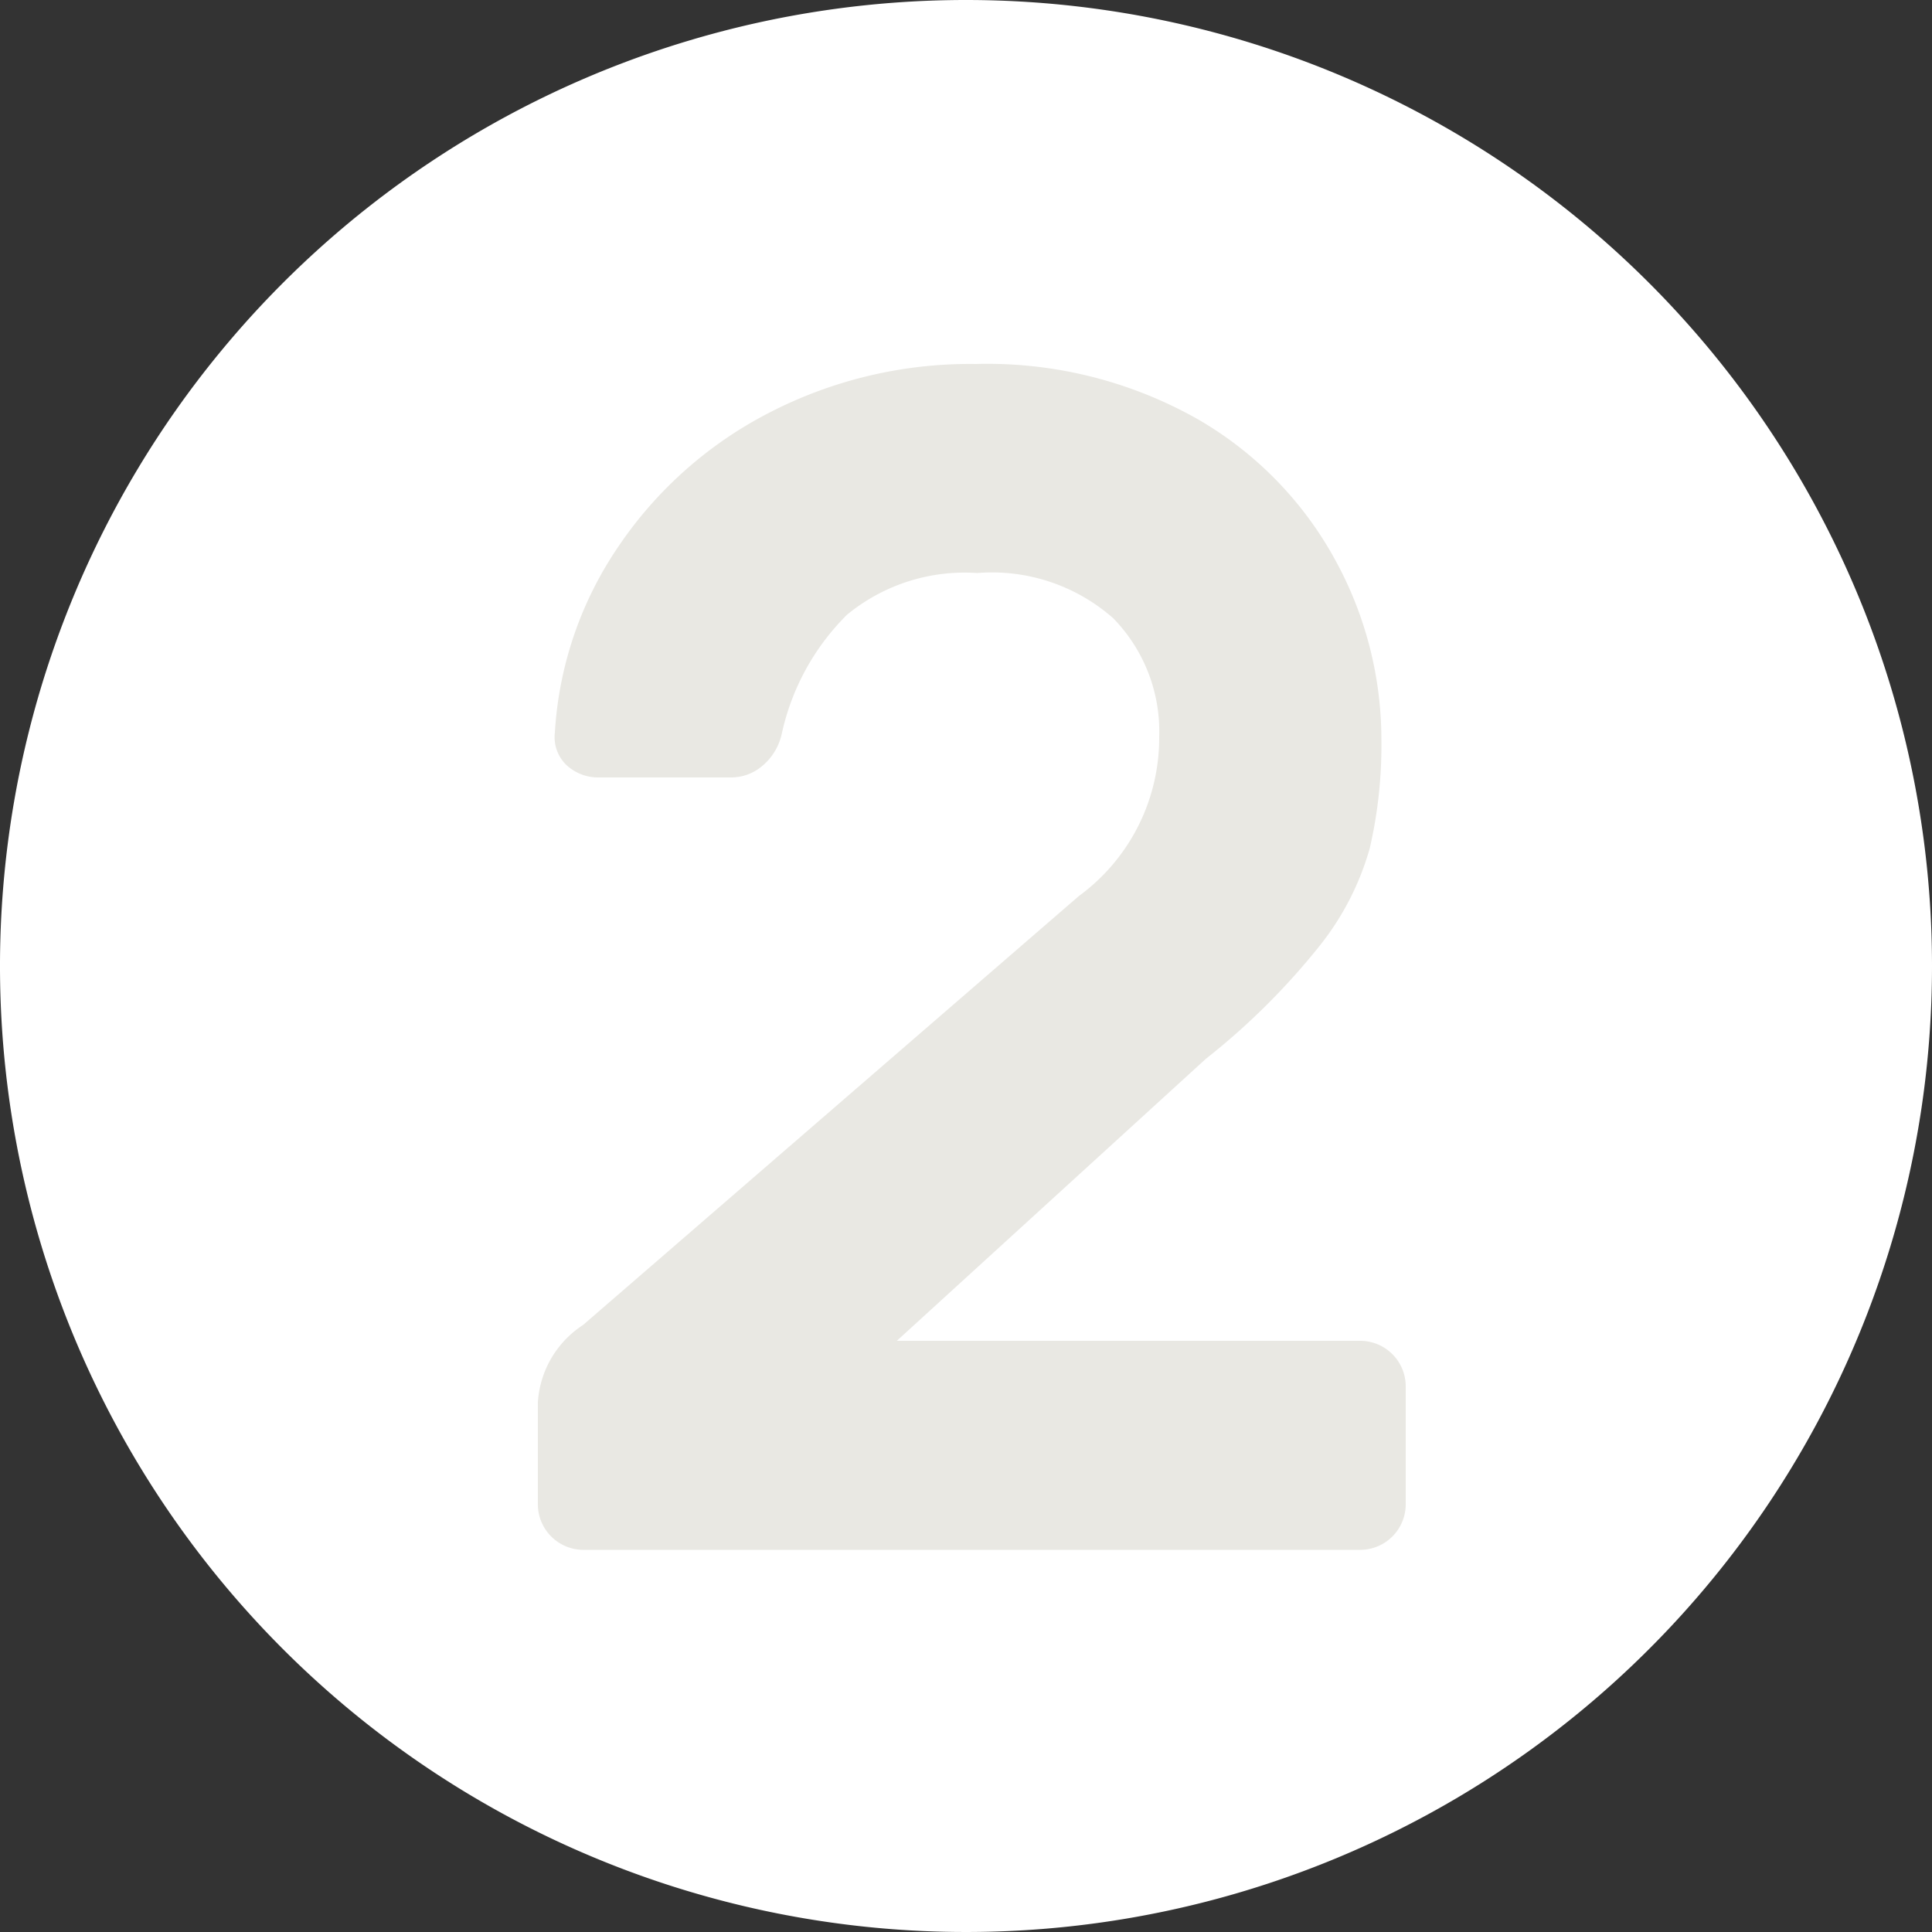
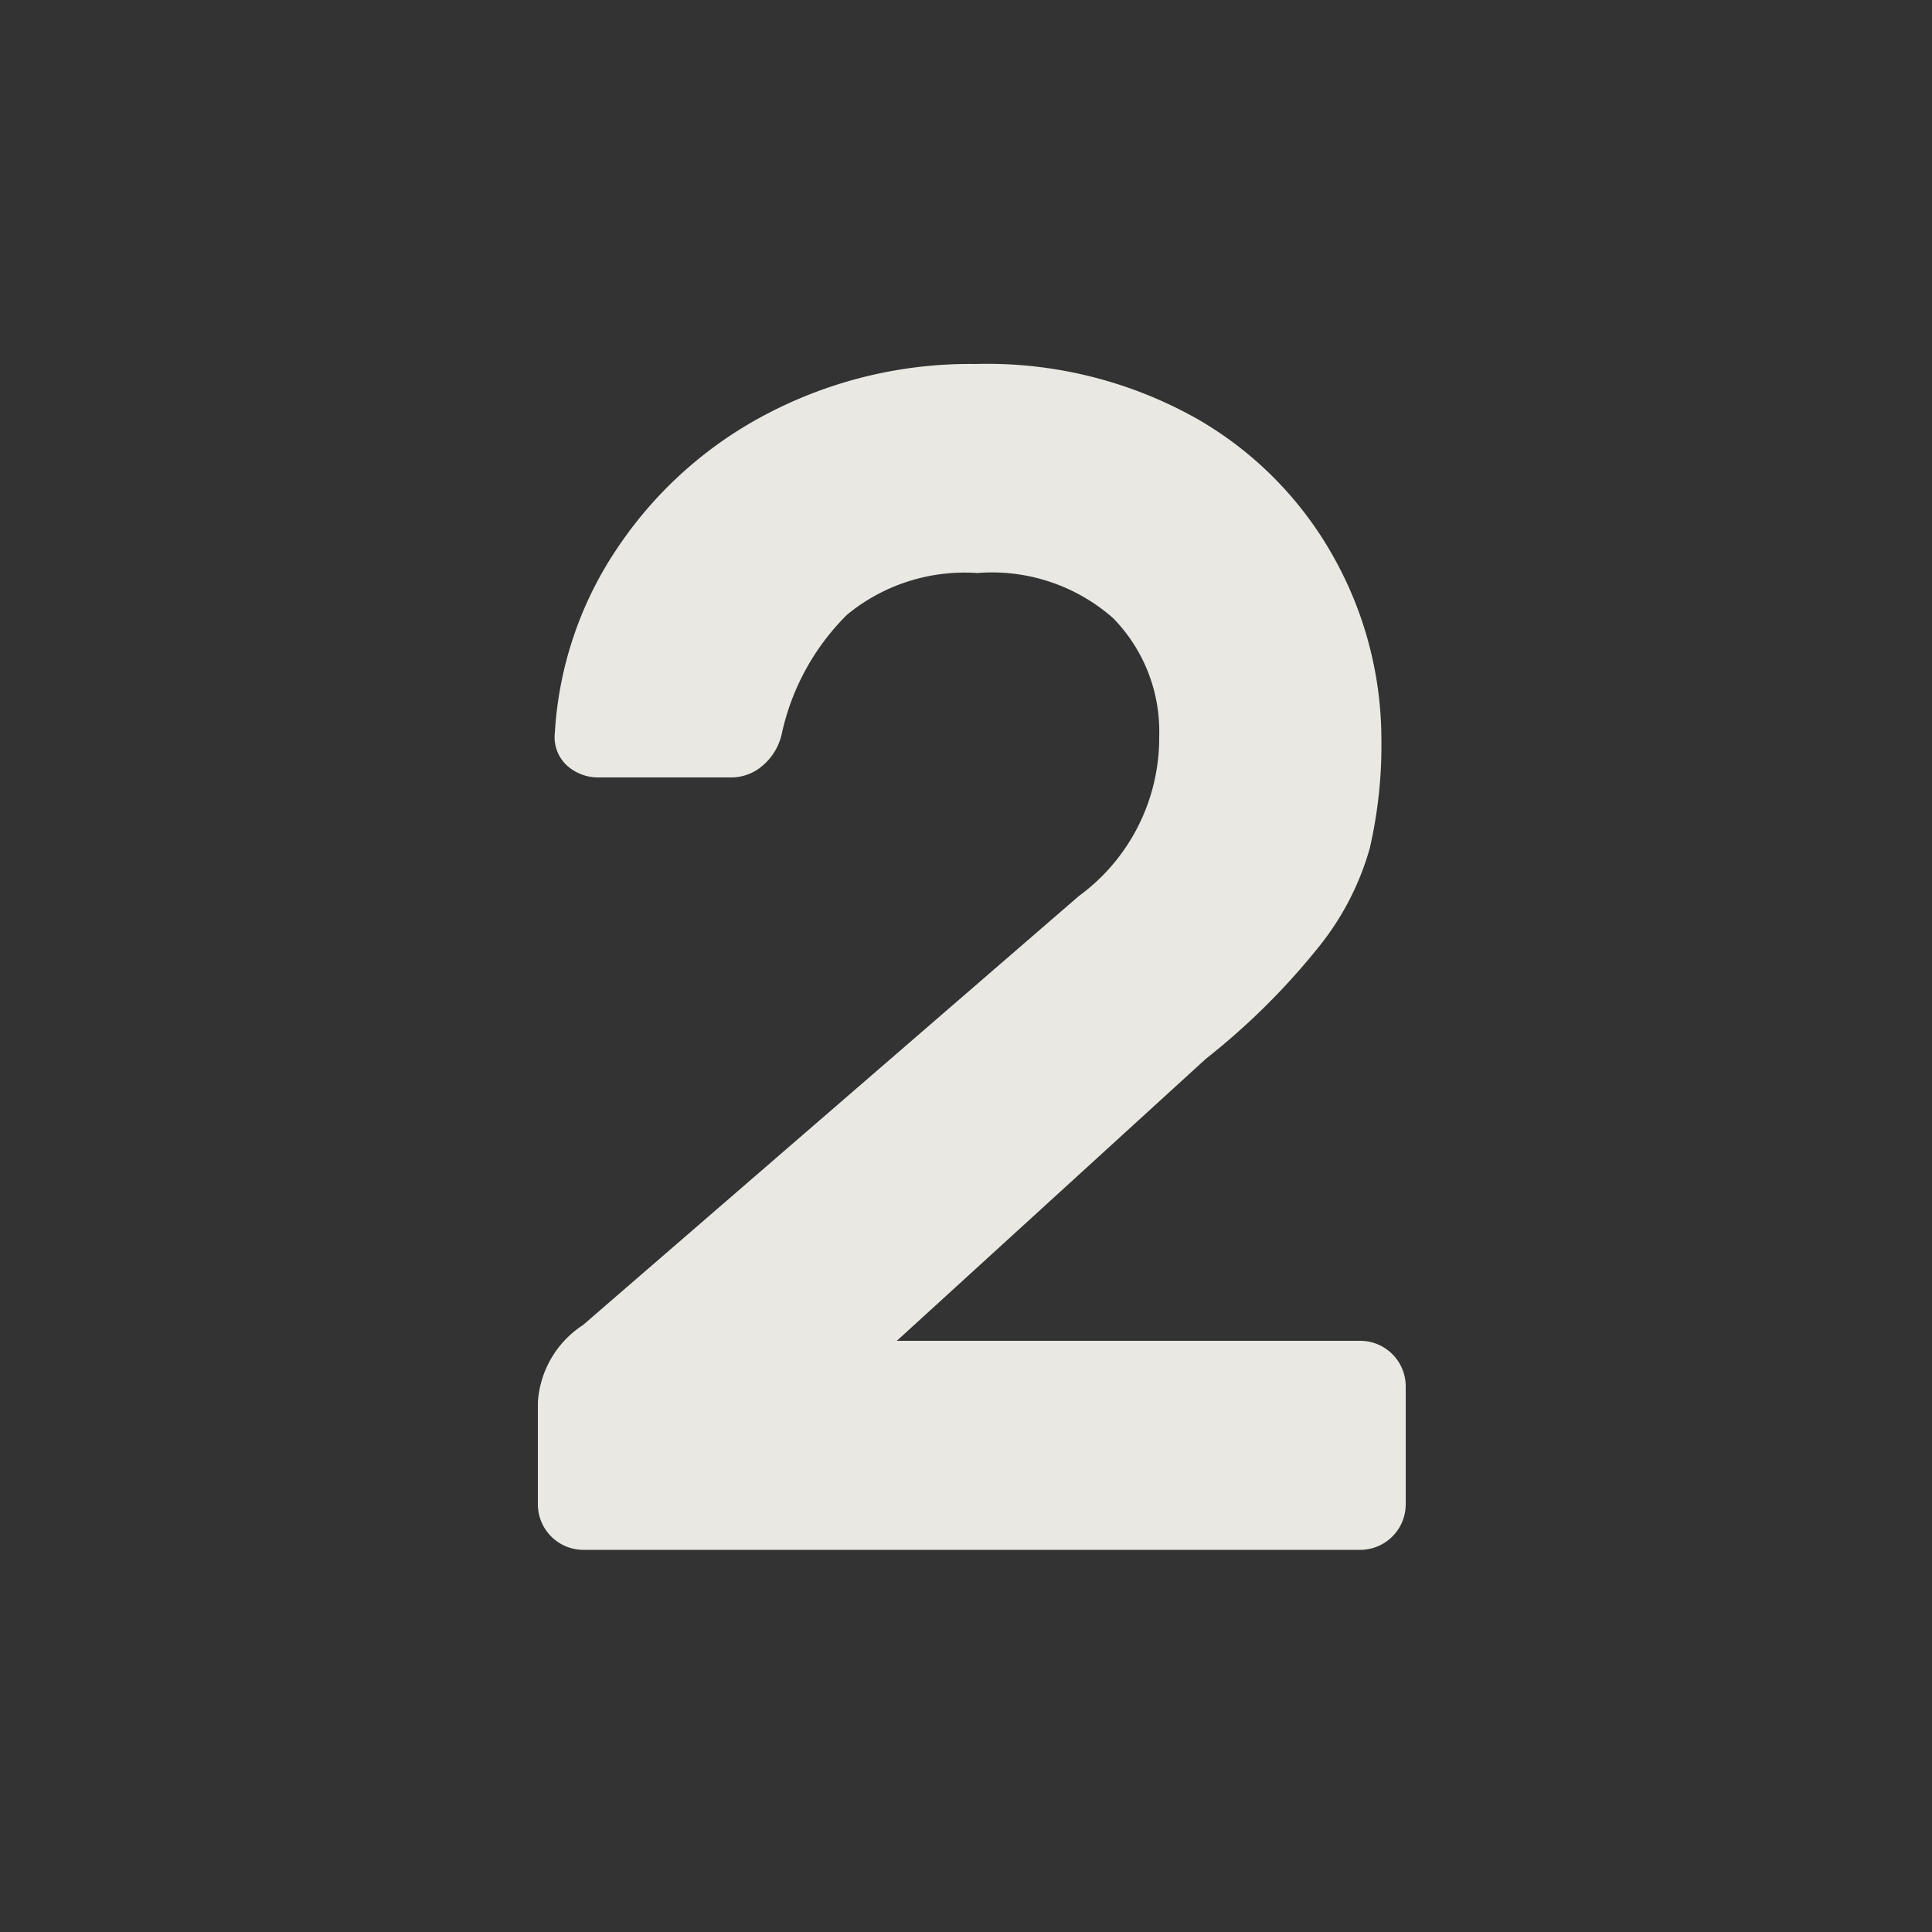
<svg xmlns="http://www.w3.org/2000/svg" viewBox="0 0 50 50">
  <rect x="0" y="0" width="50" height="50" fill="#333333" stroke="none" />
  <defs>
    <style>.cls-1{fill:#fff;}.cls-2{fill:#e9e8e3;}</style>
  </defs>
  <title>Element 43</title>
  <g id="Ebene_2" data-name="Ebene 2">
    <g id="Ebene_1-2" data-name="Ebene 1">
-       <path class="cls-1" d="M25,0A25,25,0,1,0,50,25,25,25,0,0,0,25,0" />
      <path class="cls-2" d="M30,19.06A4.19,4.19,0,0,0,28.81,16a4.74,4.74,0,0,0-3.52-1.17,4.79,4.79,0,0,0-3.37,1.08A6.19,6.19,0,0,0,20.23,19a1.5,1.5,0,0,1-.5.82,1.24,1.24,0,0,1-.8.3H15.52a1.21,1.21,0,0,1-.86-.32,1,1,0,0,1-.3-.84A9.54,9.54,0,0,1,16,14.15a10.5,10.5,0,0,1,3.89-3.46,11.32,11.32,0,0,1,5.36-1.27A11.06,11.06,0,0,1,31,10.85a9.41,9.41,0,0,1,3.56,3.65,9.66,9.66,0,0,1,1.19,4.6,11.87,11.87,0,0,1-.3,2.85,7.17,7.17,0,0,1-1.3,2.53,18.08,18.08,0,0,1-2.94,2.92l-8,7.3h12a1.18,1.18,0,0,1,1.17,1.17v3.07a1.18,1.18,0,0,1-1.17,1.17H15.09a1.18,1.18,0,0,1-1.17-1.17V36.29a2.58,2.58,0,0,1,1.17-2l12.83-11.1A5.07,5.07,0,0,0,30,19.06Z" />
    </g>
  </g>
</svg>